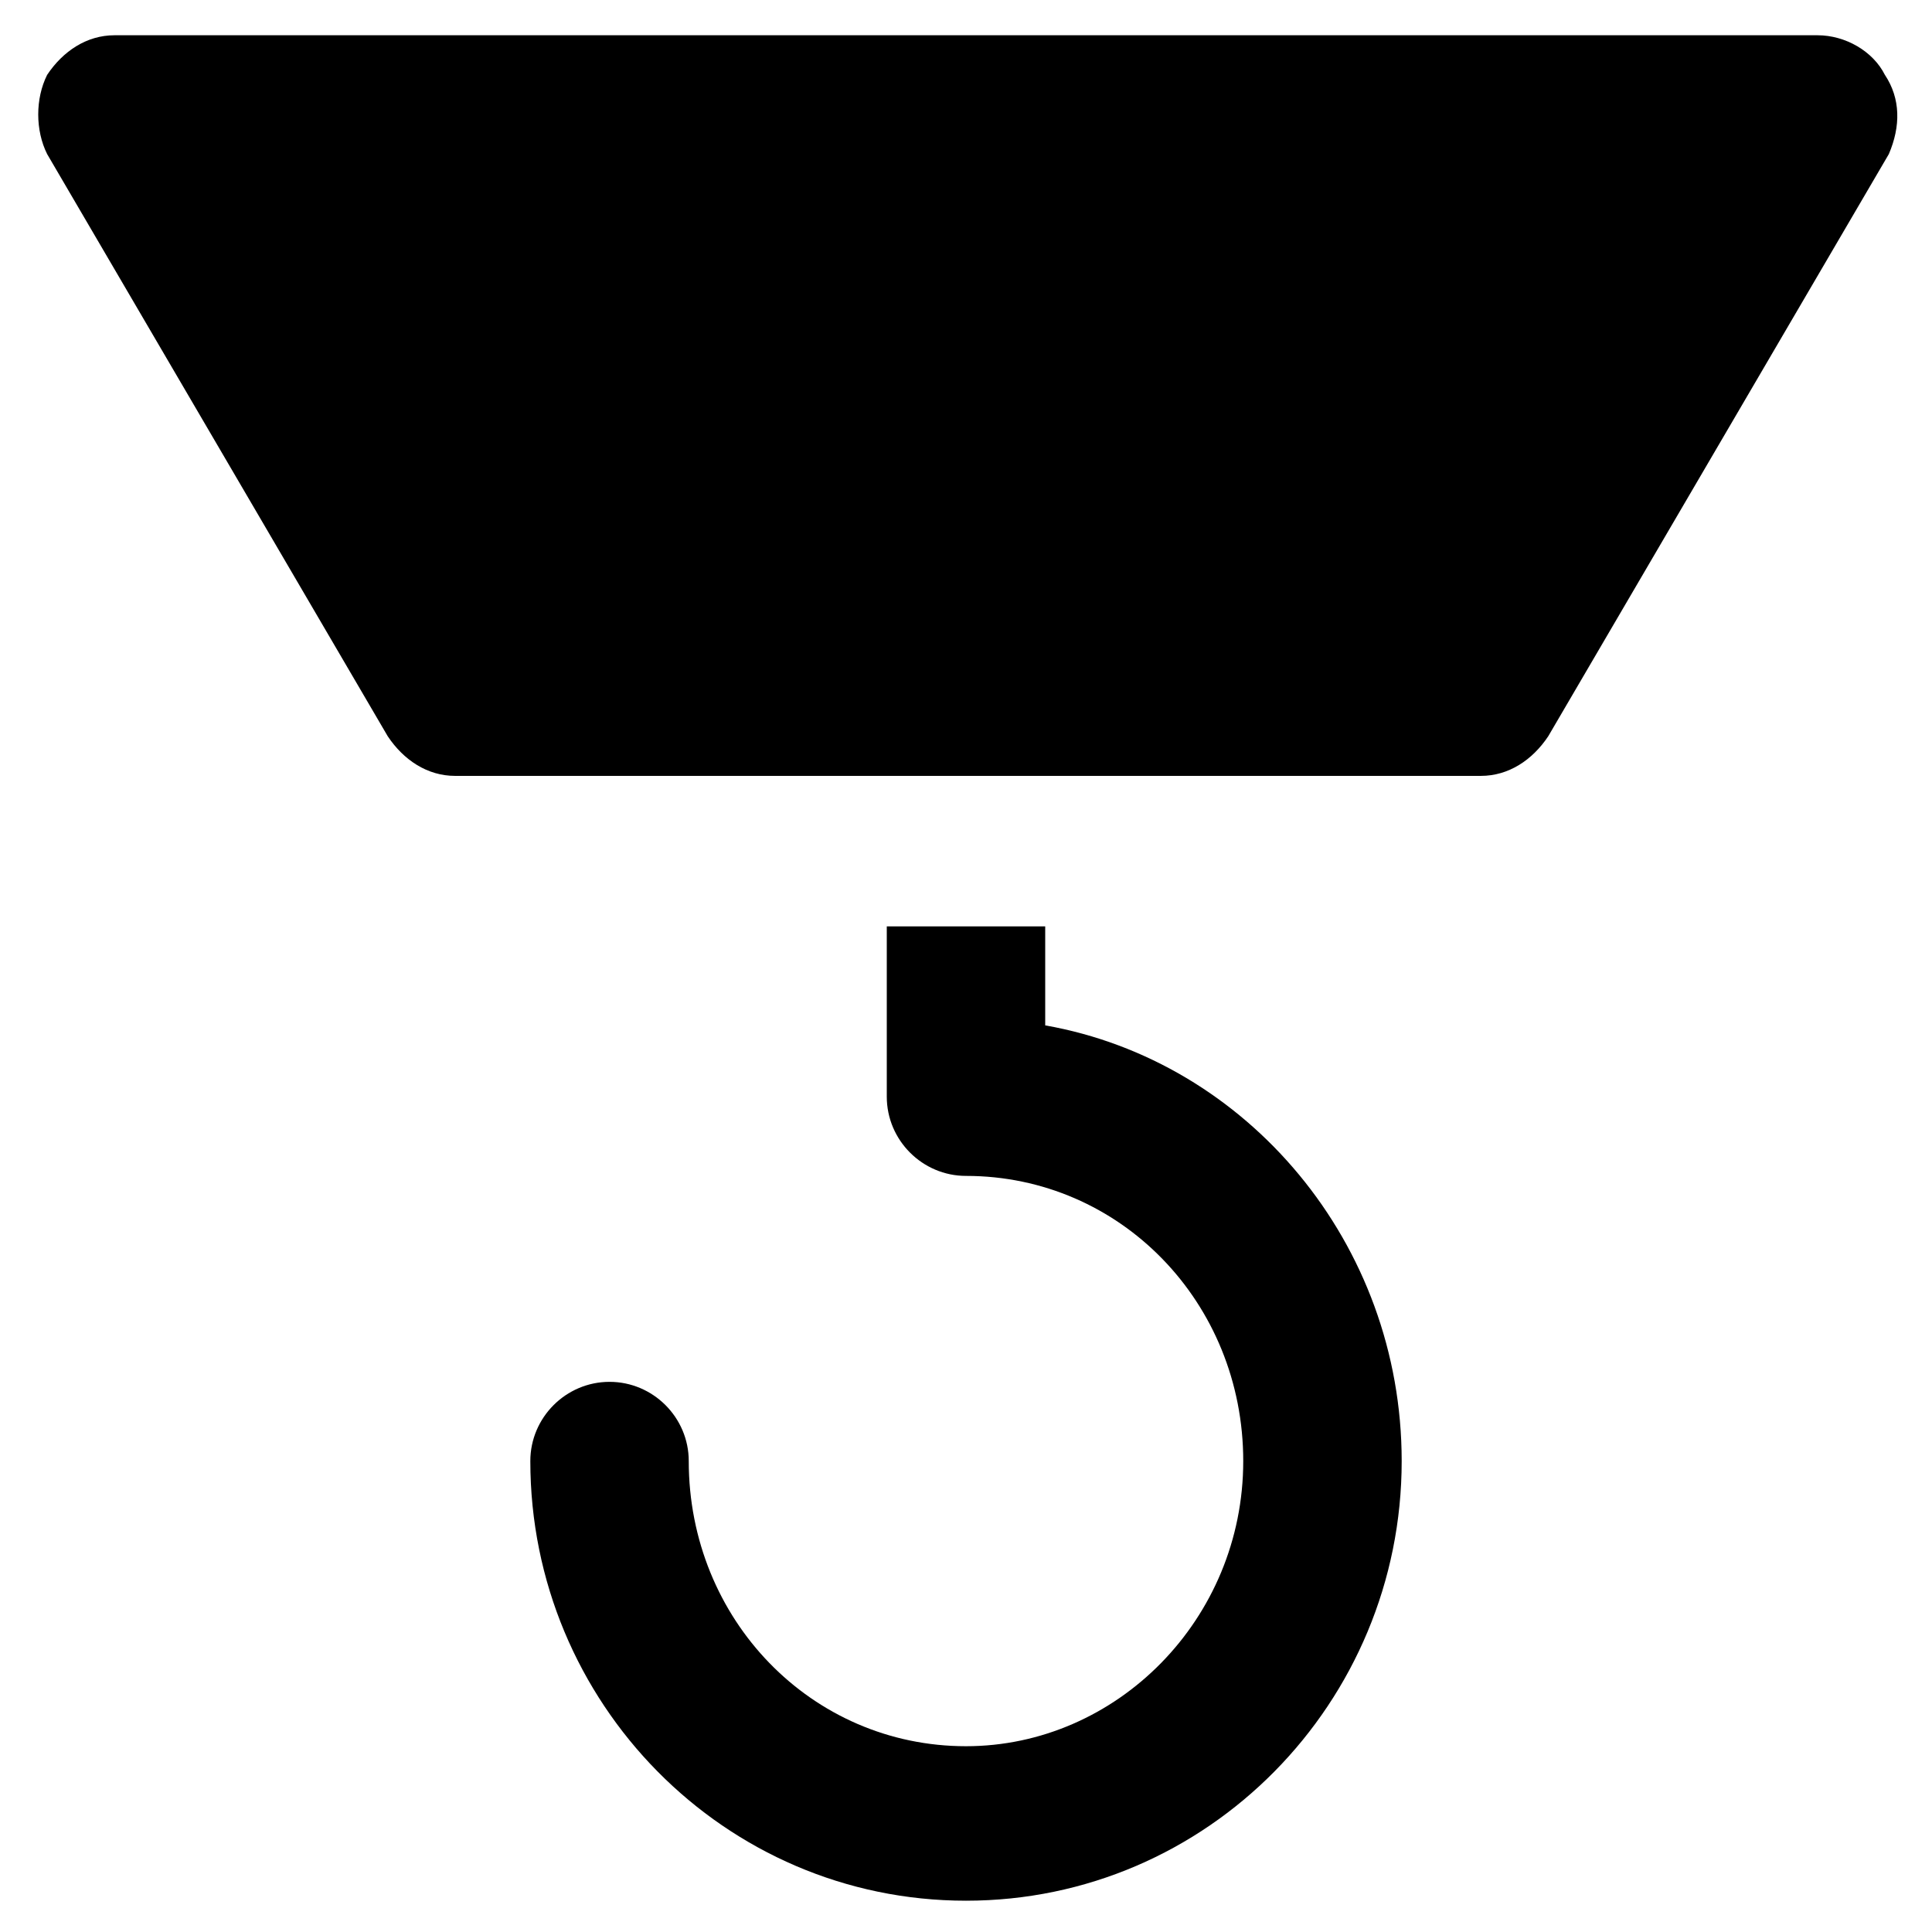
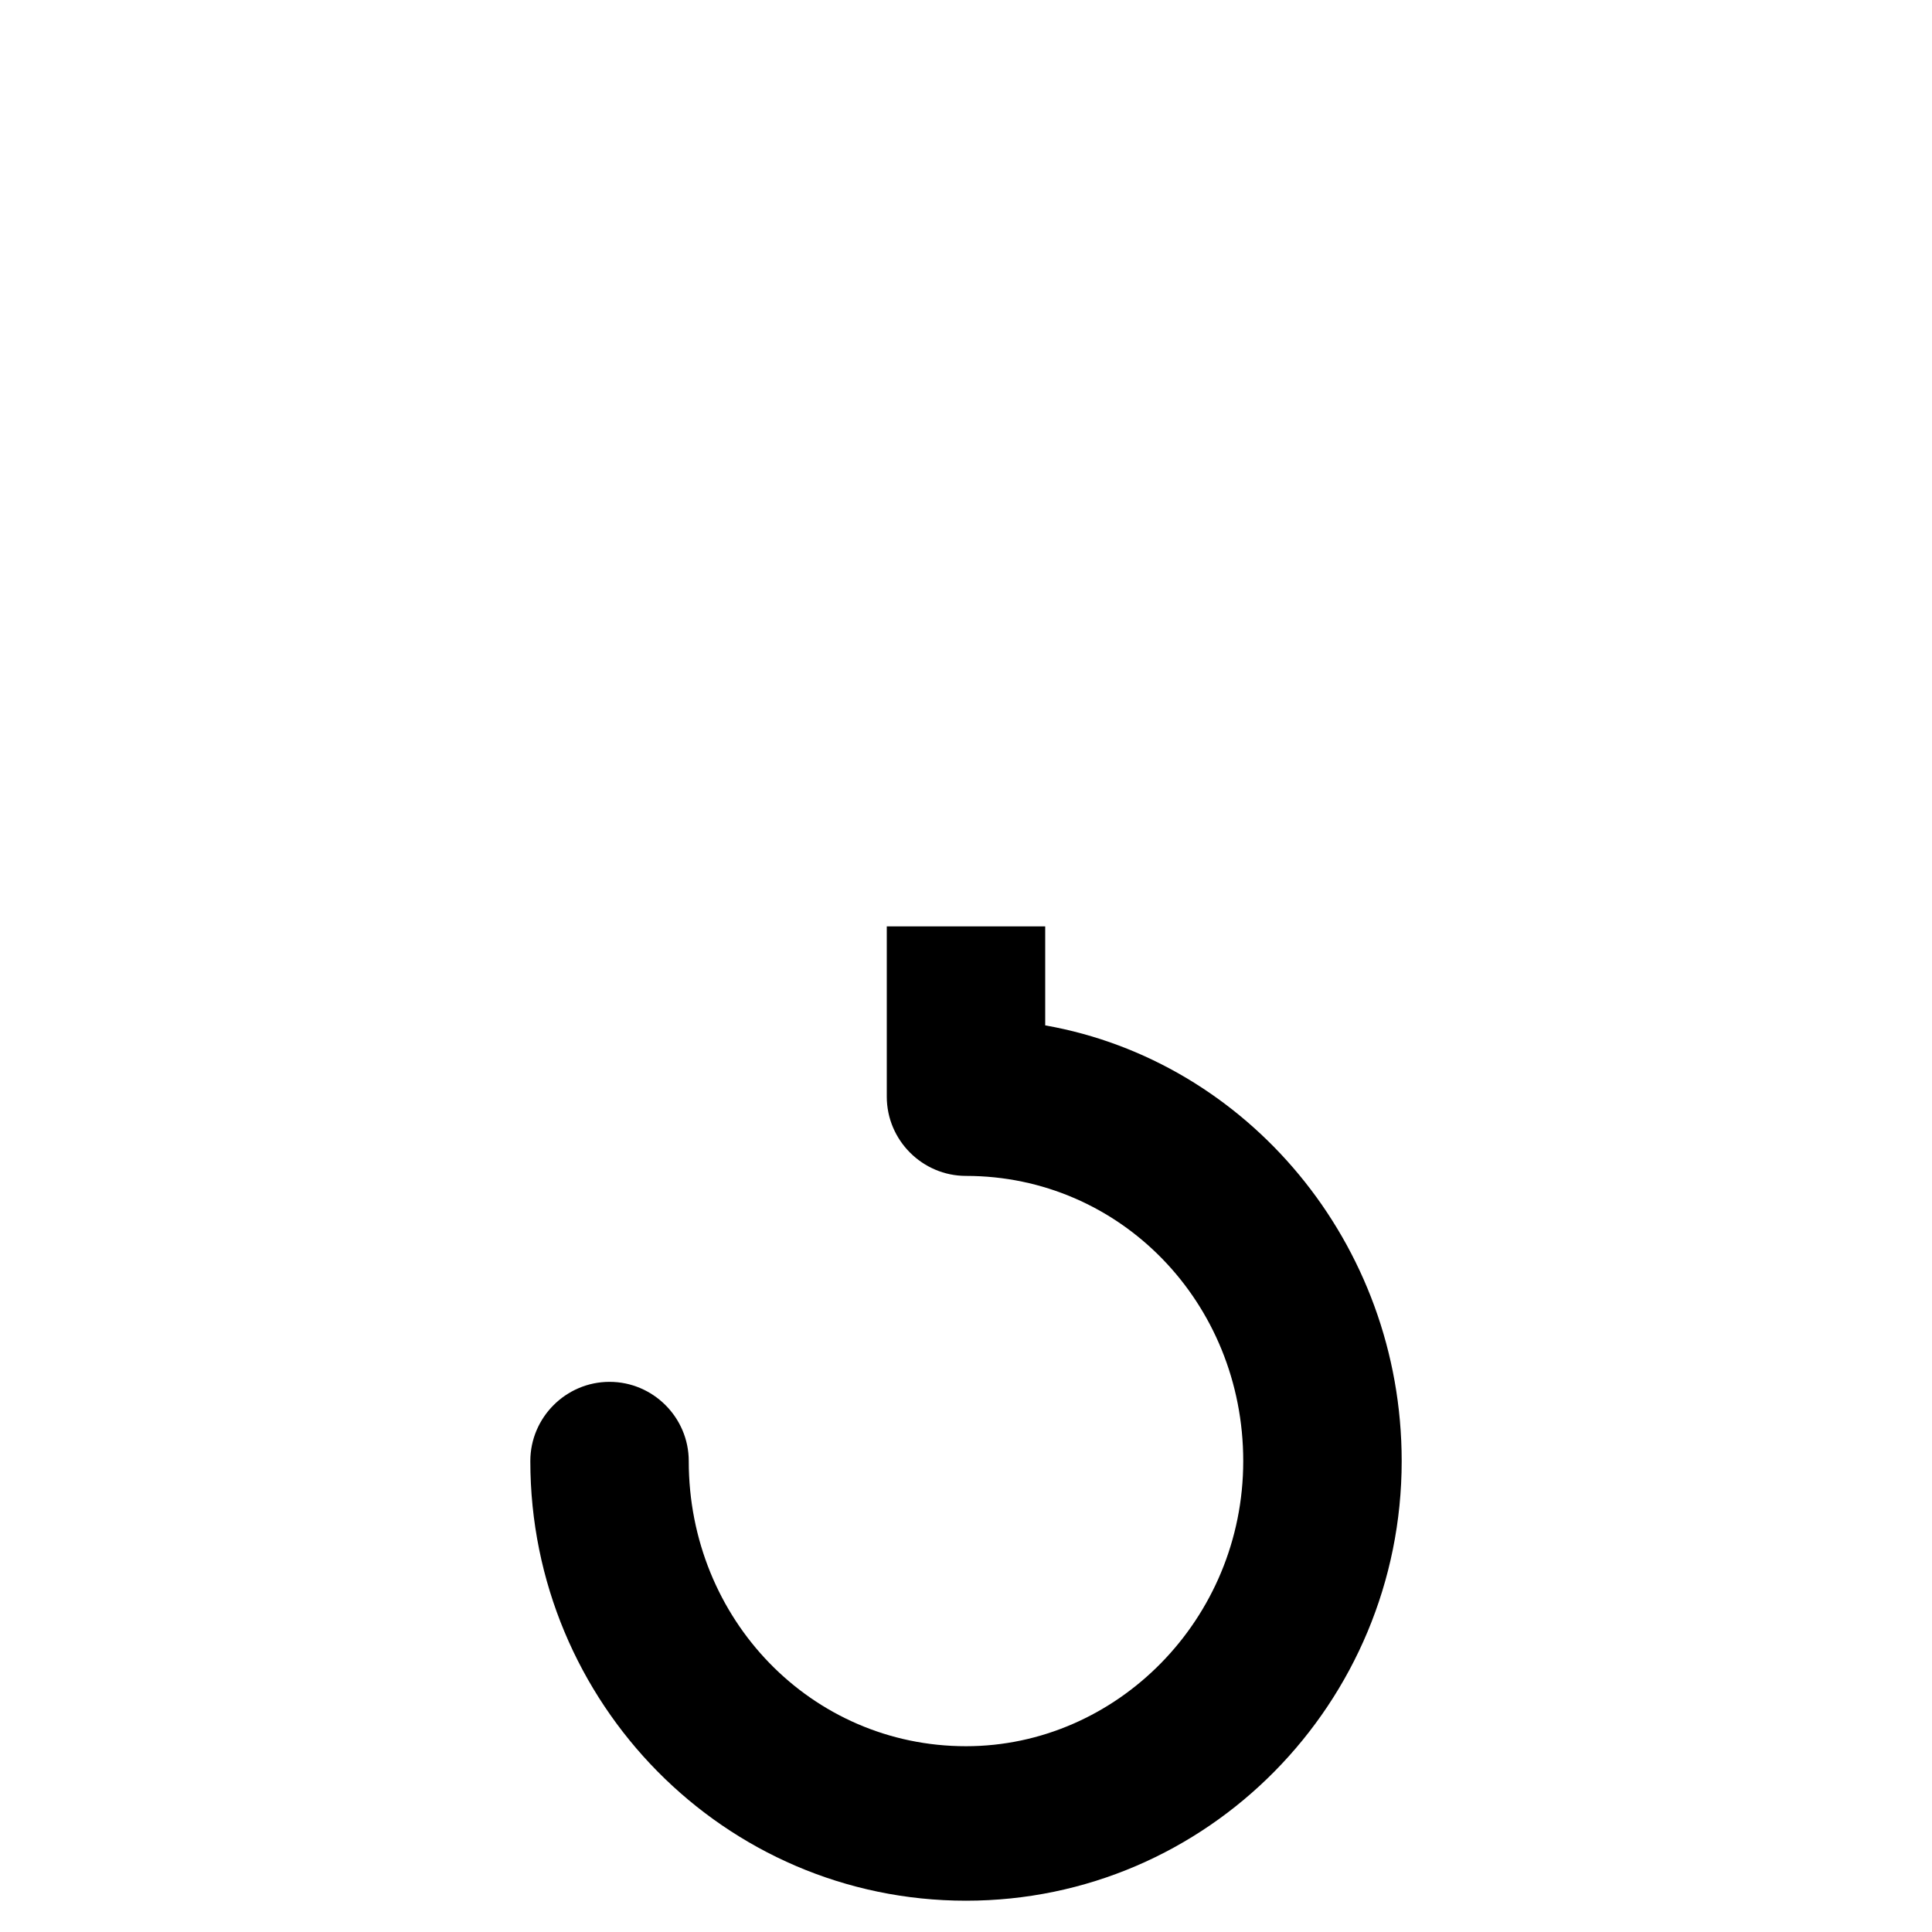
<svg xmlns="http://www.w3.org/2000/svg" fill="#000000" width="800px" height="800px" version="1.1" viewBox="144 144 512 512">
  <g>
    <path d="m420.99 415.74v-26.238h-41.984v45.133c0 11.547 9.445 20.992 20.992 20.992 40.934 0 73.473 33.586 73.473 75.57s-33.586 75.57-73.473 75.57c-40.934 0-73.473-33.586-73.473-75.57 0-11.547-9.445-20.992-20.992-20.992s-20.992 9.445-20.992 20.992c0 64.027 51.43 116.51 115.46 116.51s115.46-52.48 115.46-116.51c-0.004-57.727-40.938-106.01-94.465-115.46z" />
-     <path d="m643.51 163.84c-3.148-6.297-10.496-10.496-17.844-10.496h-451.33c-7.348 0-13.645 4.199-17.844 10.496-3.148 6.297-3.148 14.695 0 20.992l90.266 154.29c4.199 6.297 10.496 10.496 17.844 10.496h271.85c7.348 0 13.645-4.199 17.844-10.496l90.266-154.29c3.148-7.344 3.148-14.691-1.047-20.992z" />
  </g>
</svg>